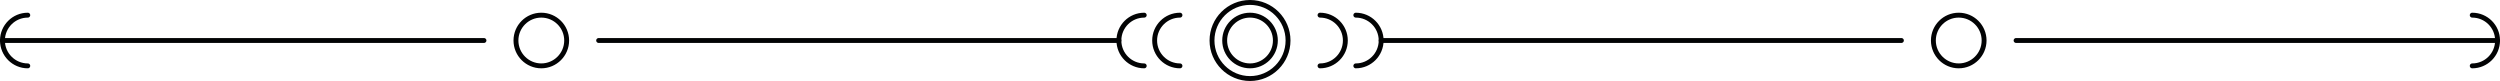
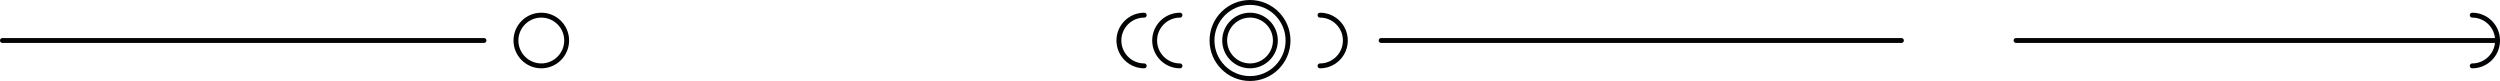
<svg xmlns="http://www.w3.org/2000/svg" version="1.1" id="Livello_1" x="0px" y="0px" width="511.24px" height="16.561px" viewBox="0 0 511.24 16.561" enable-background="new 0 0 511.24 16.561" xml:space="preserve">
  <path fill="none" stroke="#020304" stroke-linecap="round" stroke-linejoin="round" stroke-miterlimit="10" d="M115.88,8.28  c0,2.86-2.33,5.19-5.19,5.19s-5.18-2.33-5.18-5.19s2.32-5.18,5.18-5.18S115.88,5.42,115.88,8.28z" />
-   <path fill="none" stroke="#020304" stroke-linecap="round" stroke-linejoin="round" stroke-miterlimit="10" d="M405.74,8.28  c0,2.86-2.33,5.19-5.19,5.19s-5.181-2.33-5.181-5.19s2.32-5.18,5.181-5.18S405.74,5.42,405.74,8.28z" />
  <path fill="none" stroke="#020304" stroke-linecap="round" stroke-linejoin="round" stroke-miterlimit="10" d="M260.811,8.28  c0,2.86-2.33,5.19-5.191,5.19c-2.859,0-5.179-2.33-5.179-5.19s2.32-5.18,5.179-5.18C258.48,3.1,260.811,5.42,260.811,8.28z" />
  <path fill="none" stroke="#020304" stroke-linecap="round" stroke-linejoin="round" stroke-miterlimit="10" d="M263.4,8.28  c0,4.291-3.49,7.781-7.771,7.781c-4.3,0-7.78-3.49-7.78-7.781c0-4.29,3.48-7.78,7.78-7.78C259.91,0.5,263.4,3.99,263.4,8.28z" />
-   <path fill="none" stroke="#020304" stroke-linecap="round" stroke-linejoin="round" stroke-miterlimit="10" d="M5.68,13.47  c-2.85,0-5.18-2.33-5.18-5.19S2.83,3.1,5.68,3.1" />
  <line fill="none" stroke="#020304" stroke-linecap="round" stroke-linejoin="round" stroke-miterlimit="10" x1="0.5" y1="8.28" x2="98.97" y2="8.28" />
  <path fill="none" stroke="#020304" stroke-linecap="round" stroke-linejoin="round" stroke-miterlimit="10" d="M505.561,3.1  c2.859,0,5.18,2.32,5.18,5.18s-2.32,5.19-5.18,5.19" />
  <line fill="none" stroke="#020304" stroke-linecap="round" stroke-linejoin="round" stroke-miterlimit="10" x1="412.279" y1="8.28" x2="510.74" y2="8.28" />
  <line fill="none" stroke="#020304" stroke-linecap="round" stroke-linejoin="round" stroke-miterlimit="10" x1="282.439" y1="8.28" x2="388.83" y2="8.28" />
-   <path fill="none" stroke="#020304" stroke-linecap="round" stroke-linejoin="round" stroke-miterlimit="10" d="M277.26,3.1  c2.85,0,5.18,2.32,5.18,5.18s-2.33,5.19-5.18,5.19" />
  <path fill="none" stroke="#020304" stroke-linecap="round" stroke-linejoin="round" stroke-miterlimit="10" d="M269.939,3.1  c2.86,0,5.18,2.32,5.18,5.18s-2.319,5.19-5.18,5.19" />
-   <line fill="none" stroke="#020304" stroke-linecap="round" stroke-linejoin="round" stroke-miterlimit="10" x1="122.42" y1="8.28" x2="228.81" y2="8.28" />
  <path fill="none" stroke="#020304" stroke-linecap="round" stroke-linejoin="round" stroke-miterlimit="10" d="M233.99,13.47  c-2.86,0-5.18-2.33-5.18-5.19s2.32-5.18,5.18-5.18" />
  <path fill="none" stroke="#020304" stroke-linecap="round" stroke-linejoin="round" stroke-miterlimit="10" d="M241.3,13.47  c-2.85,0-5.18-2.33-5.18-5.19s2.33-5.18,5.18-5.18" />
</svg>